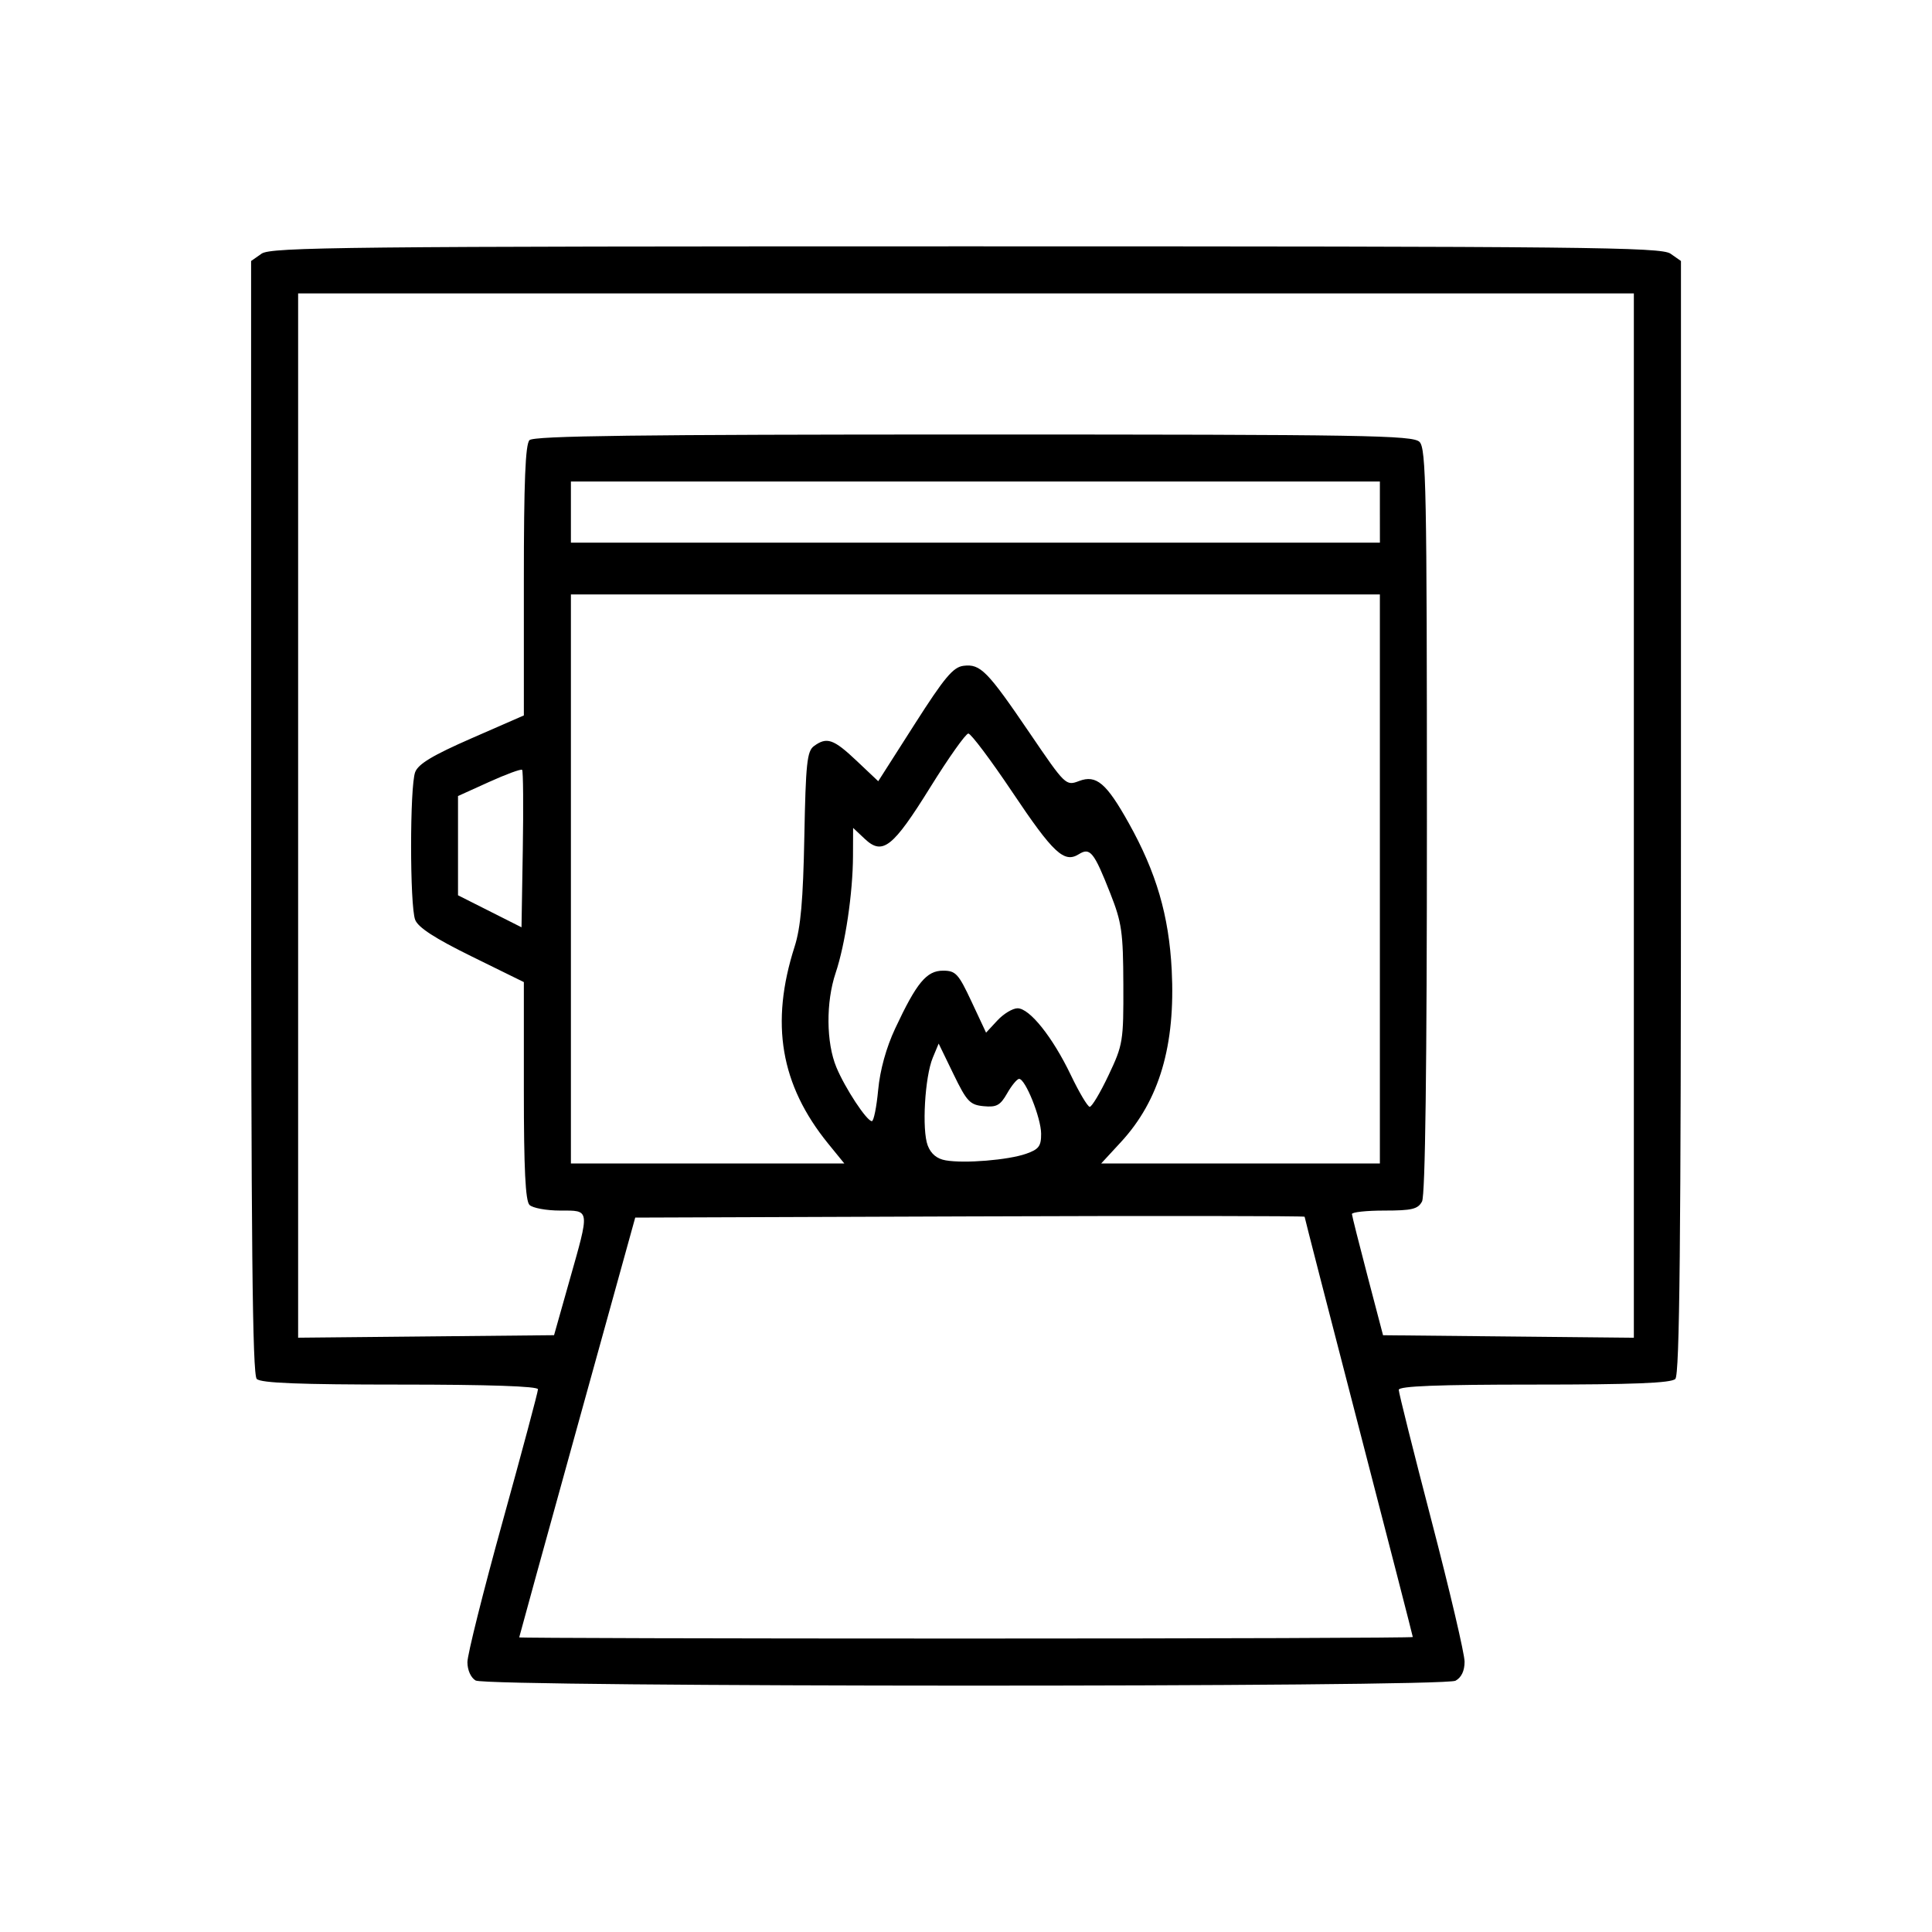
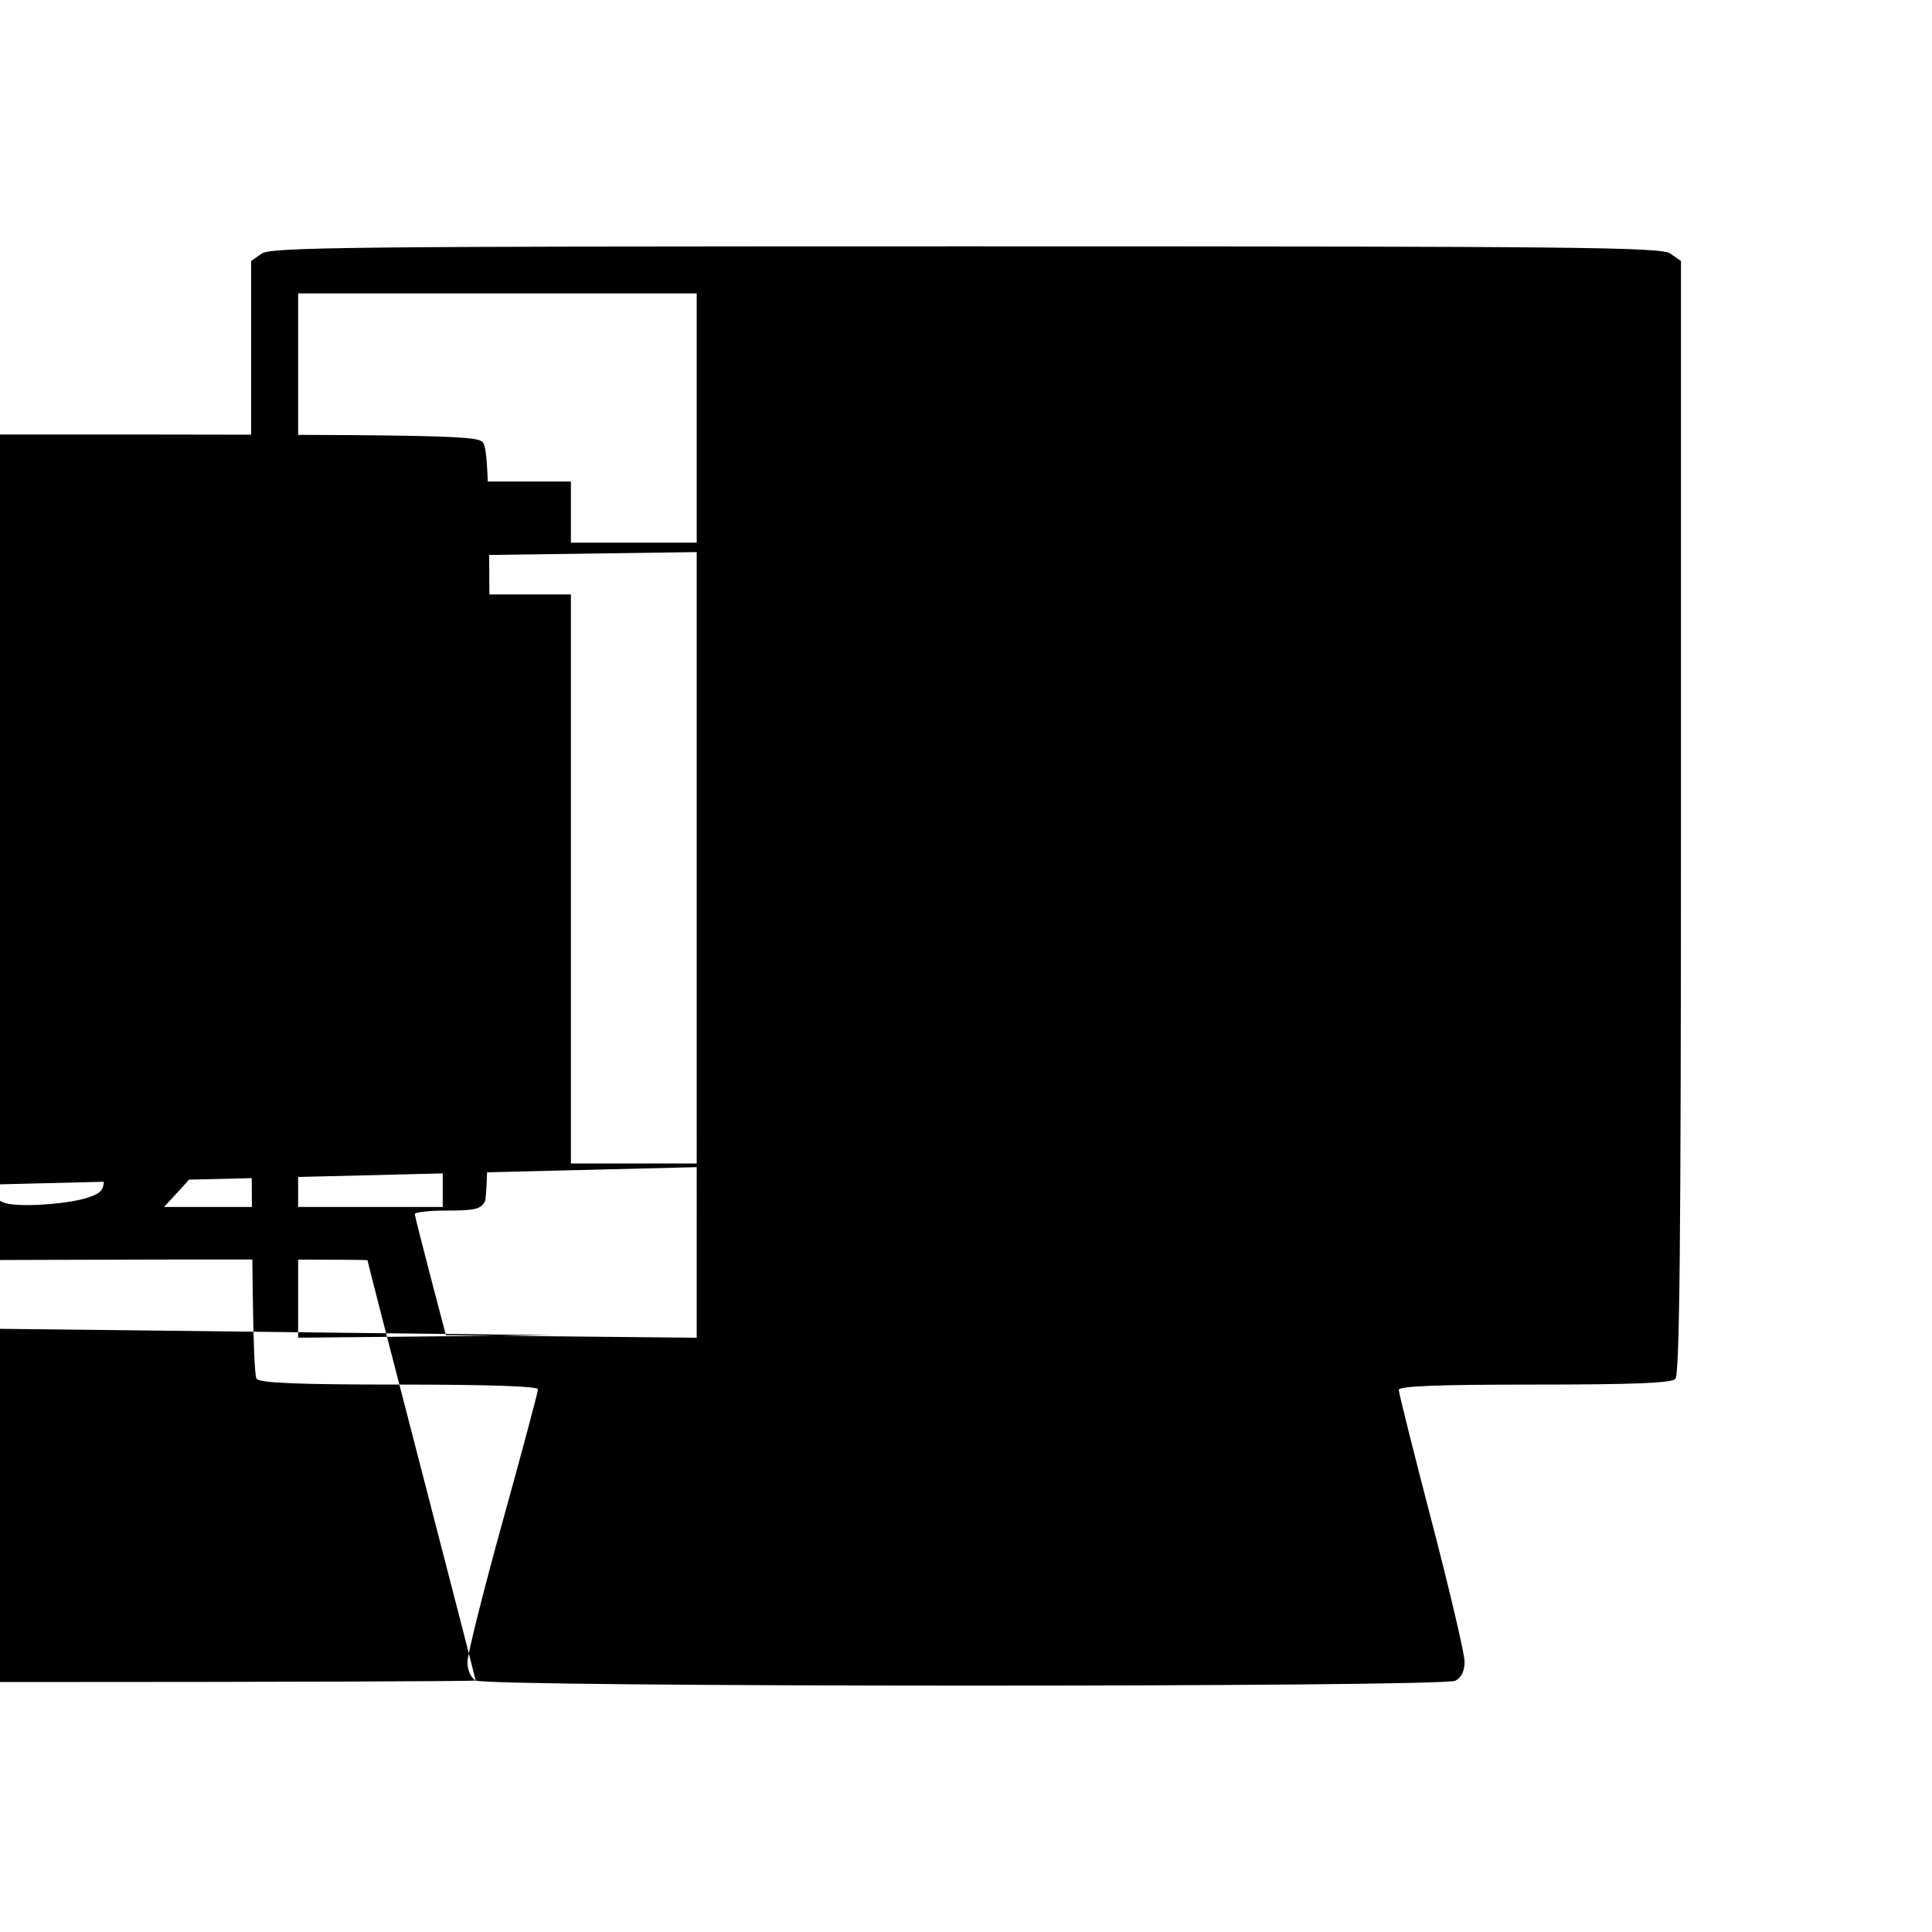
<svg xmlns="http://www.w3.org/2000/svg" xmlns:ns1="http://www.inkscape.org/namespaces/inkscape" xmlns:ns2="http://sodipodi.sourceforge.net/DTD/sodipodi-0.dtd" width="66.146mm" height="66.146mm" viewBox="0 0 66.146 66.146" version="1.1" id="svg1" xml:space="preserve" ns1:version="1.3.2 (1:1.3.2+202311252150+091e20ef0f)" ns2:docname="ikony ukfp.svg">
  <ns2:namedview id="namedview1" pagecolor="#ffffff" bordercolor="#000000" borderopacity="0.25" ns1:showpageshadow="2" ns1:pageopacity="0.0" ns1:pagecheckerboard="0" ns1:deskcolor="#d1d1d1" ns1:document-units="mm" ns1:zoom="0.25449098" ns1:cx="1070.7648" ns1:cy="141.45884" ns1:window-width="1874" ns1:window-height="1011" ns1:window-x="1966" ns1:window-y="32" ns1:window-maximized="1" ns1:current-layer="layer1" />
  <defs id="defs1" />
  <g ns1:label="Warstwa 1" ns1:groupmode="layer" id="layer1" transform="translate(-308.287,5.918)">
-     <rect style="fill:none;stroke-width:0.081" id="rect8-3-5-6-3" width="66.146" height="66.146" x="308.287" y="-5.918" />
-     <path style="fill:#000000;stroke-width:0.332" d="m 324.572,51.618 c -0.165,-0.096 -0.282,-0.356 -0.282,-0.629 0,-0.256 0.543,-2.426 1.208,-4.823 0.664,-2.397 1.208,-4.431 1.208,-4.519 0,-0.104 -1.677,-0.161 -4.718,-0.161 -3.455,0 -4.77,-0.052 -4.911,-0.193 -0.148,-0.148 -0.193,-4.639 -0.193,-19.234 V 3.018 l 0.358,-0.251 c 0.32,-0.224 2.874,-0.251 24.119,-0.251 21.245,0 23.799,0.027 24.119,0.251 l 0.358,0.251 V 22.059 c 0,14.595 -0.045,19.086 -0.193,19.234 -0.141,0.141 -1.439,0.193 -4.831,0.193 -3.307,0 -4.638,0.052 -4.638,0.18 0,0.099 0.507,2.124 1.127,4.501 0.62,2.377 1.127,4.54 1.127,4.806 0,0.315 -0.109,0.543 -0.311,0.652 -0.429,0.229 -33.151,0.222 -33.545,-0.007 z m 32.085,-1.489 c 0,-0.029 -0.833,-3.266 -1.852,-7.194 -1.019,-3.928 -1.852,-7.166 -1.852,-7.195 0,-0.029 -5.157,-0.035 -11.459,-0.012 l -11.459,0.041 -1.985,7.166 c -1.092,3.941 -1.986,7.184 -1.987,7.206 -7.1e-4,0.022 6.882,0.04 15.296,0.04 8.414,0 15.298,-0.024 15.298,-0.052 z m -28.878,-12.186 c 0.708,-2.498 0.719,-2.415 -0.317,-2.415 -0.469,0 -0.94,-0.087 -1.047,-0.193 -0.139,-0.139 -0.193,-1.234 -0.193,-3.911 v -3.718 l -1.789,-0.88 c -1.255,-0.617 -1.832,-0.991 -1.932,-1.253 -0.186,-0.485 -0.186,-4.566 1.8e-4,-5.056 0.106,-0.28 0.603,-0.578 1.932,-1.159 l 1.789,-0.782 V 13.961 c 0,-3.376 0.052,-4.668 0.193,-4.81 0.148,-0.148 3.744,-0.193 15.206,-0.193 13.433,0 15.039,0.027 15.266,0.253 0.226,0.226 0.253,1.624 0.253,12.974 0,8.461 -0.056,12.825 -0.167,13.032 -0.14,0.262 -0.344,0.311 -1.288,0.311 -0.617,0 -1.117,0.054 -1.112,0.121 0.005,0.066 0.247,1.027 0.537,2.134 l 0.528,2.013 4.293,0.043 4.294,0.043 V 22.004 4.127 H 341.36 318.494 V 22.004 39.881 l 4.381,-0.043 4.381,-0.043 z m 8.859,-4.71 c -1.629,-2.008 -1.988,-4.113 -1.147,-6.738 0.21,-0.656 0.292,-1.585 0.334,-3.769 0.048,-2.504 0.092,-2.926 0.329,-3.1 0.44,-0.323 0.67,-0.244 1.458,0.501 l 0.743,0.702 1.245,-1.95 c 1.027,-1.609 1.321,-1.959 1.677,-2.002 0.577,-0.07 0.812,0.169 2.263,2.302 1.223,1.798 1.239,1.814 1.693,1.642 0.587,-0.222 0.933,0.071 1.697,1.438 0.945,1.689 1.377,3.166 1.473,5.032 0.132,2.58 -0.423,4.465 -1.736,5.889 l -0.679,0.736 h 4.771 4.771 V 24.175 14.433 H 341.682 327.833 v 9.742 9.742 h 4.681 4.681 z m 6.774,0.353 c 0.442,-0.155 0.523,-0.261 0.52,-0.691 -0.004,-0.543 -0.54,-1.877 -0.753,-1.875 -0.071,6.64e-4 -0.255,0.223 -0.409,0.493 -0.236,0.415 -0.363,0.484 -0.805,0.442 -0.471,-0.045 -0.578,-0.159 -1.033,-1.097 l -0.508,-1.047 -0.201,0.483 c -0.273,0.655 -0.378,2.477 -0.173,3.008 0.111,0.288 0.316,0.457 0.618,0.508 0.648,0.111 2.134,-0.011 2.746,-0.225 z m -5.059,-2.189 c 0.064,-0.682 0.275,-1.446 0.583,-2.104 0.733,-1.566 1.074,-1.978 1.637,-1.978 0.435,0 0.528,0.102 0.977,1.061 l 0.497,1.061 0.387,-0.417 c 0.213,-0.23 0.524,-0.417 0.691,-0.417 0.414,0 1.201,0.986 1.824,2.286 0.284,0.593 0.575,1.082 0.646,1.087 0.071,0.005 0.361,-0.48 0.644,-1.078 0.496,-1.046 0.515,-1.163 0.508,-3.1 -0.006,-1.802 -0.053,-2.13 -0.446,-3.127 -0.559,-1.42 -0.691,-1.585 -1.077,-1.344 -0.504,0.315 -0.873,-0.029 -2.278,-2.126 -0.74,-1.104 -1.418,-2.006 -1.506,-2.005 -0.088,0.001 -0.674,0.827 -1.3,1.835 -1.286,2.07 -1.635,2.346 -2.245,1.772 l -0.4,-0.376 -0.004,0.954 c -0.004,1.277 -0.264,3.027 -0.595,4.014 -0.335,0.998 -0.324,2.385 0.026,3.227 0.3,0.721 1.04,1.845 1.215,1.845 0.064,0 0.161,-0.482 0.216,-1.071 z m -12.19,-10.958 c -0.037,-0.037 -0.546,0.15 -1.131,0.415 l -1.064,0.482 v 1.699 1.699 l 1.087,0.548 1.087,0.548 0.044,-2.662 c 0.024,-1.464 0.014,-2.692 -0.023,-2.729 z m 29.367,-8.824 V 10.568 H 341.682 327.833 v 1.047 1.047 h 13.849 13.849 z" id="path8" />
+     <path style="fill:#000000;stroke-width:0.332" d="m 324.572,51.618 c -0.165,-0.096 -0.282,-0.356 -0.282,-0.629 0,-0.256 0.543,-2.426 1.208,-4.823 0.664,-2.397 1.208,-4.431 1.208,-4.519 0,-0.104 -1.677,-0.161 -4.718,-0.161 -3.455,0 -4.77,-0.052 -4.911,-0.193 -0.148,-0.148 -0.193,-4.639 -0.193,-19.234 V 3.018 l 0.358,-0.251 c 0.32,-0.224 2.874,-0.251 24.119,-0.251 21.245,0 23.799,0.027 24.119,0.251 l 0.358,0.251 V 22.059 c 0,14.595 -0.045,19.086 -0.193,19.234 -0.141,0.141 -1.439,0.193 -4.831,0.193 -3.307,0 -4.638,0.052 -4.638,0.18 0,0.099 0.507,2.124 1.127,4.501 0.62,2.377 1.127,4.54 1.127,4.806 0,0.315 -0.109,0.543 -0.311,0.652 -0.429,0.229 -33.151,0.222 -33.545,-0.007 z c 0,-0.029 -0.833,-3.266 -1.852,-7.194 -1.019,-3.928 -1.852,-7.166 -1.852,-7.195 0,-0.029 -5.157,-0.035 -11.459,-0.012 l -11.459,0.041 -1.985,7.166 c -1.092,3.941 -1.986,7.184 -1.987,7.206 -7.1e-4,0.022 6.882,0.04 15.296,0.04 8.414,0 15.298,-0.024 15.298,-0.052 z m -28.878,-12.186 c 0.708,-2.498 0.719,-2.415 -0.317,-2.415 -0.469,0 -0.94,-0.087 -1.047,-0.193 -0.139,-0.139 -0.193,-1.234 -0.193,-3.911 v -3.718 l -1.789,-0.88 c -1.255,-0.617 -1.832,-0.991 -1.932,-1.253 -0.186,-0.485 -0.186,-4.566 1.8e-4,-5.056 0.106,-0.28 0.603,-0.578 1.932,-1.159 l 1.789,-0.782 V 13.961 c 0,-3.376 0.052,-4.668 0.193,-4.81 0.148,-0.148 3.744,-0.193 15.206,-0.193 13.433,0 15.039,0.027 15.266,0.253 0.226,0.226 0.253,1.624 0.253,12.974 0,8.461 -0.056,12.825 -0.167,13.032 -0.14,0.262 -0.344,0.311 -1.288,0.311 -0.617,0 -1.117,0.054 -1.112,0.121 0.005,0.066 0.247,1.027 0.537,2.134 l 0.528,2.013 4.293,0.043 4.294,0.043 V 22.004 4.127 H 341.36 318.494 V 22.004 39.881 l 4.381,-0.043 4.381,-0.043 z m 8.859,-4.71 c -1.629,-2.008 -1.988,-4.113 -1.147,-6.738 0.21,-0.656 0.292,-1.585 0.334,-3.769 0.048,-2.504 0.092,-2.926 0.329,-3.1 0.44,-0.323 0.67,-0.244 1.458,0.501 l 0.743,0.702 1.245,-1.95 c 1.027,-1.609 1.321,-1.959 1.677,-2.002 0.577,-0.07 0.812,0.169 2.263,2.302 1.223,1.798 1.239,1.814 1.693,1.642 0.587,-0.222 0.933,0.071 1.697,1.438 0.945,1.689 1.377,3.166 1.473,5.032 0.132,2.58 -0.423,4.465 -1.736,5.889 l -0.679,0.736 h 4.771 4.771 V 24.175 14.433 H 341.682 327.833 v 9.742 9.742 h 4.681 4.681 z m 6.774,0.353 c 0.442,-0.155 0.523,-0.261 0.52,-0.691 -0.004,-0.543 -0.54,-1.877 -0.753,-1.875 -0.071,6.64e-4 -0.255,0.223 -0.409,0.493 -0.236,0.415 -0.363,0.484 -0.805,0.442 -0.471,-0.045 -0.578,-0.159 -1.033,-1.097 l -0.508,-1.047 -0.201,0.483 c -0.273,0.655 -0.378,2.477 -0.173,3.008 0.111,0.288 0.316,0.457 0.618,0.508 0.648,0.111 2.134,-0.011 2.746,-0.225 z m -5.059,-2.189 c 0.064,-0.682 0.275,-1.446 0.583,-2.104 0.733,-1.566 1.074,-1.978 1.637,-1.978 0.435,0 0.528,0.102 0.977,1.061 l 0.497,1.061 0.387,-0.417 c 0.213,-0.23 0.524,-0.417 0.691,-0.417 0.414,0 1.201,0.986 1.824,2.286 0.284,0.593 0.575,1.082 0.646,1.087 0.071,0.005 0.361,-0.48 0.644,-1.078 0.496,-1.046 0.515,-1.163 0.508,-3.1 -0.006,-1.802 -0.053,-2.13 -0.446,-3.127 -0.559,-1.42 -0.691,-1.585 -1.077,-1.344 -0.504,0.315 -0.873,-0.029 -2.278,-2.126 -0.74,-1.104 -1.418,-2.006 -1.506,-2.005 -0.088,0.001 -0.674,0.827 -1.3,1.835 -1.286,2.07 -1.635,2.346 -2.245,1.772 l -0.4,-0.376 -0.004,0.954 c -0.004,1.277 -0.264,3.027 -0.595,4.014 -0.335,0.998 -0.324,2.385 0.026,3.227 0.3,0.721 1.04,1.845 1.215,1.845 0.064,0 0.161,-0.482 0.216,-1.071 z m -12.19,-10.958 c -0.037,-0.037 -0.546,0.15 -1.131,0.415 l -1.064,0.482 v 1.699 1.699 l 1.087,0.548 1.087,0.548 0.044,-2.662 c 0.024,-1.464 0.014,-2.692 -0.023,-2.729 z m 29.367,-8.824 V 10.568 H 341.682 327.833 v 1.047 1.047 h 13.849 13.849 z" id="path8" />
  </g>
</svg>